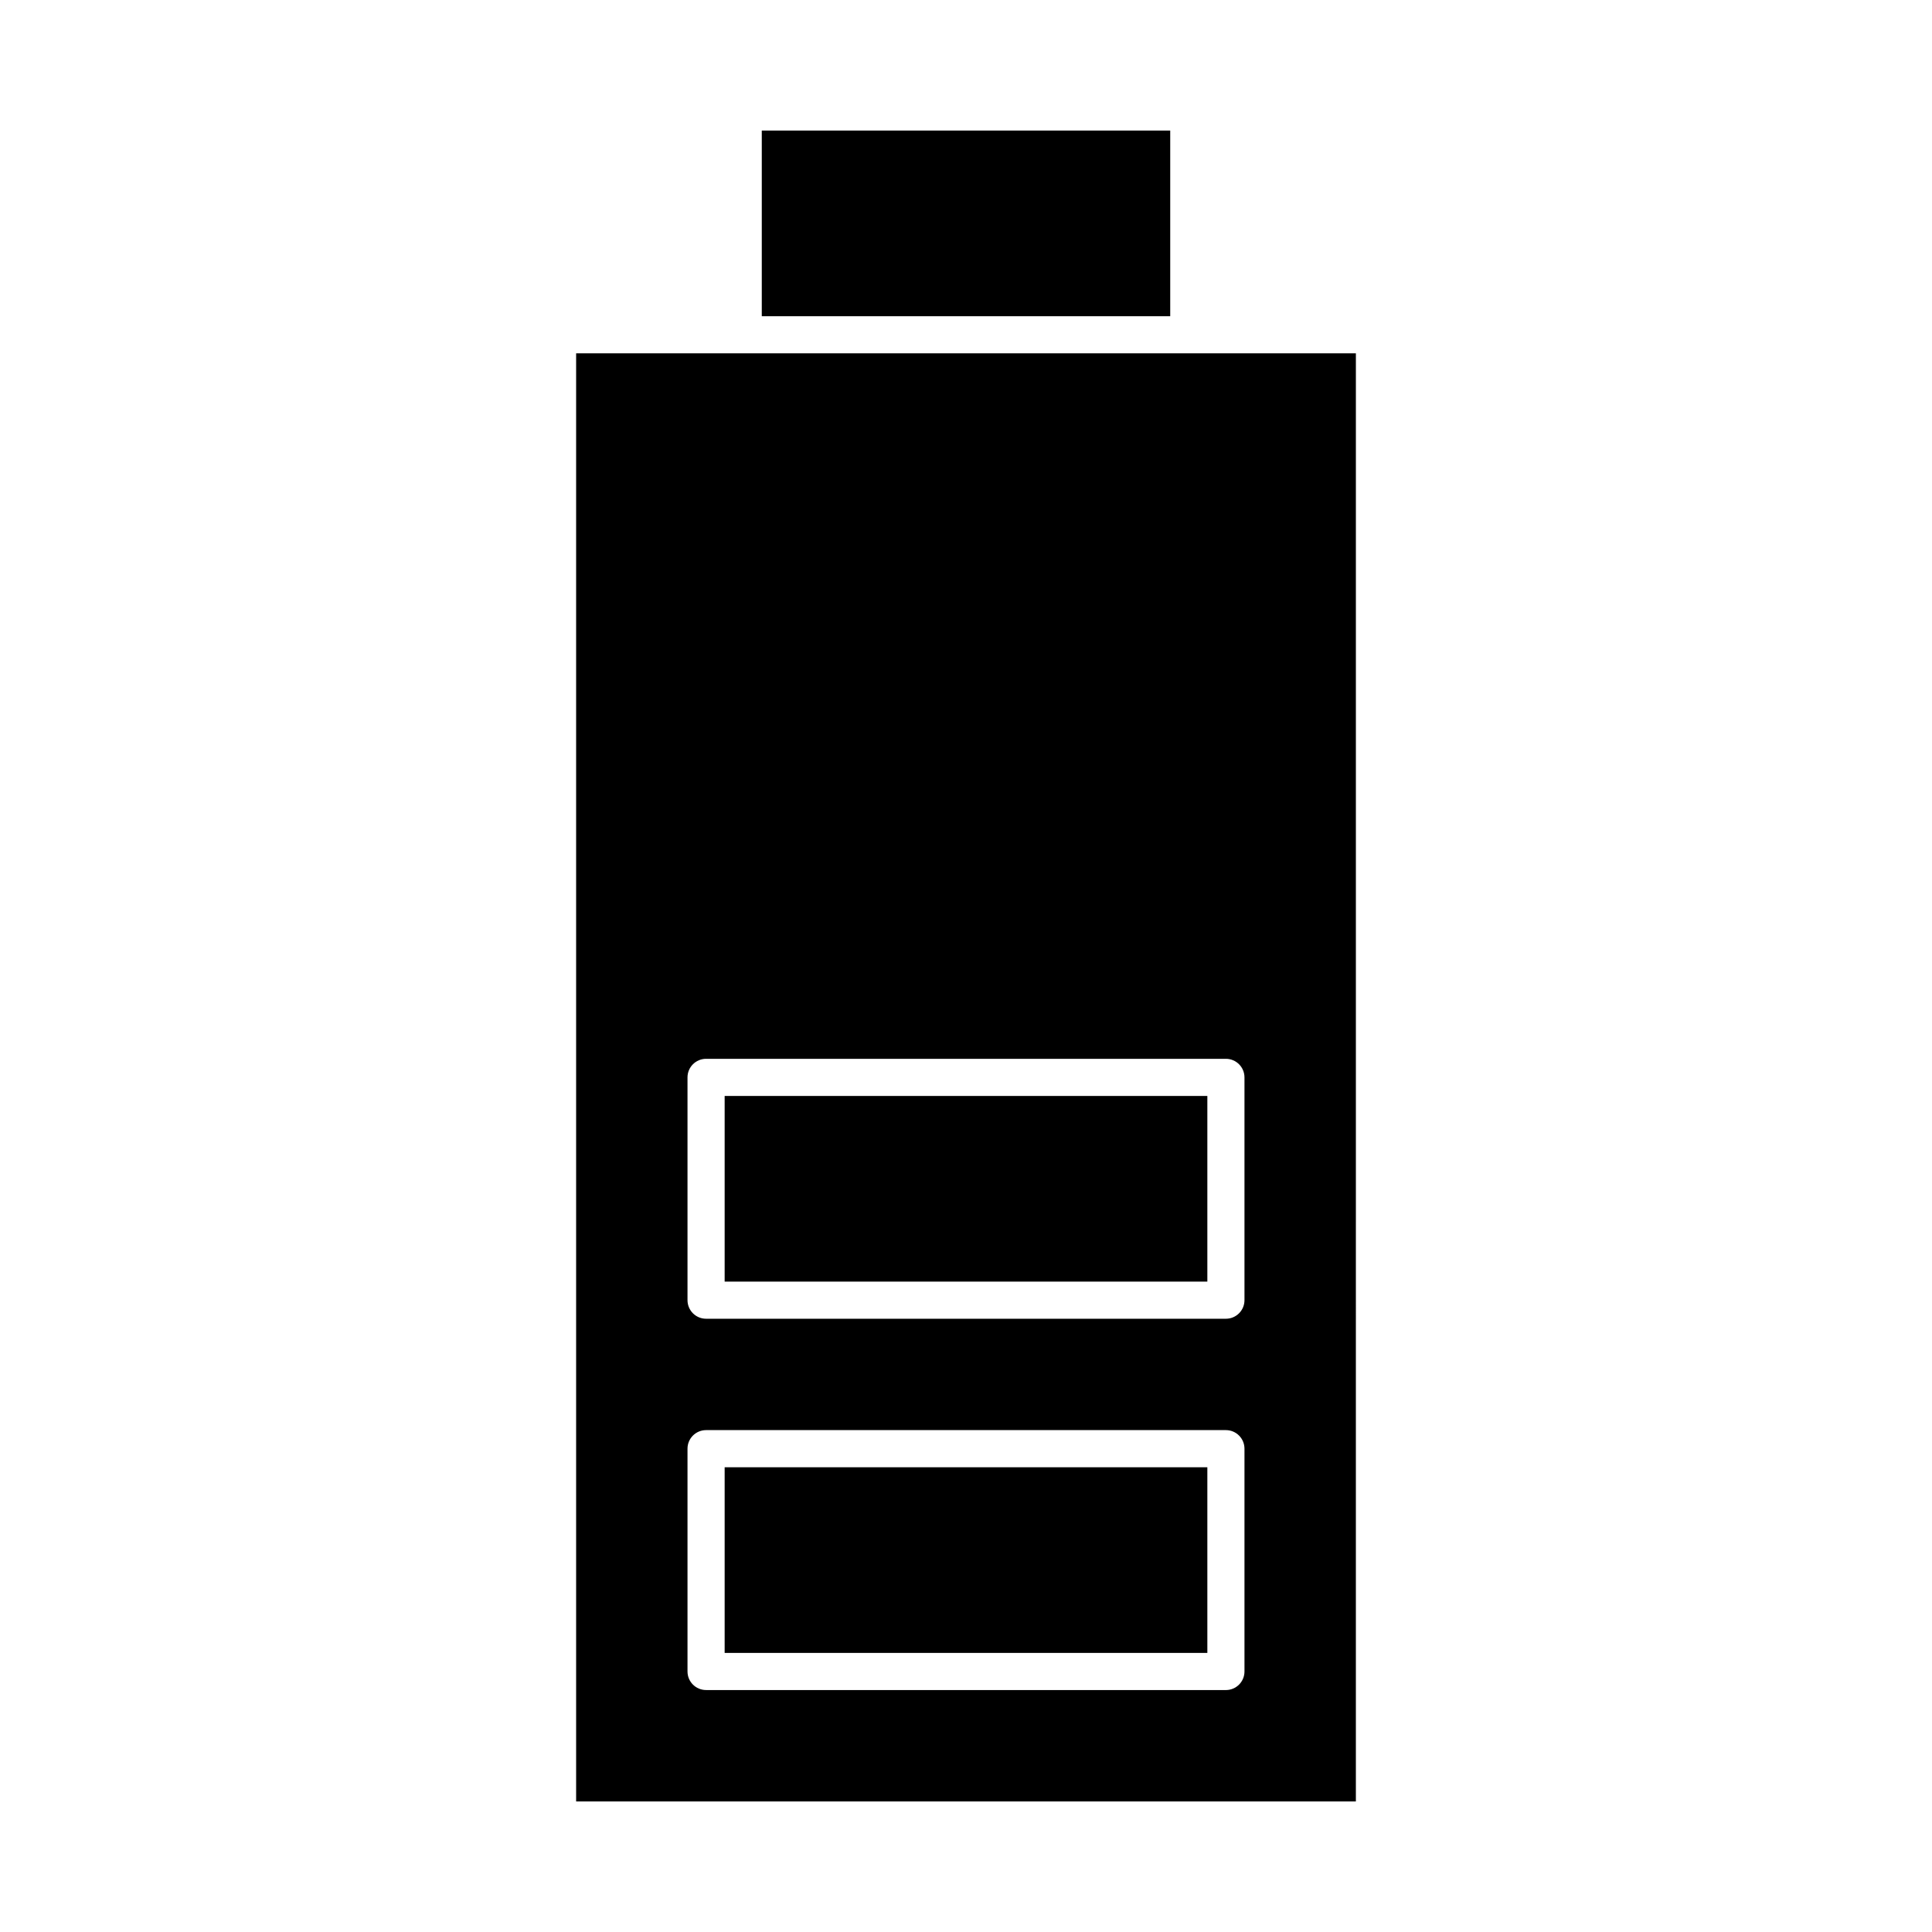
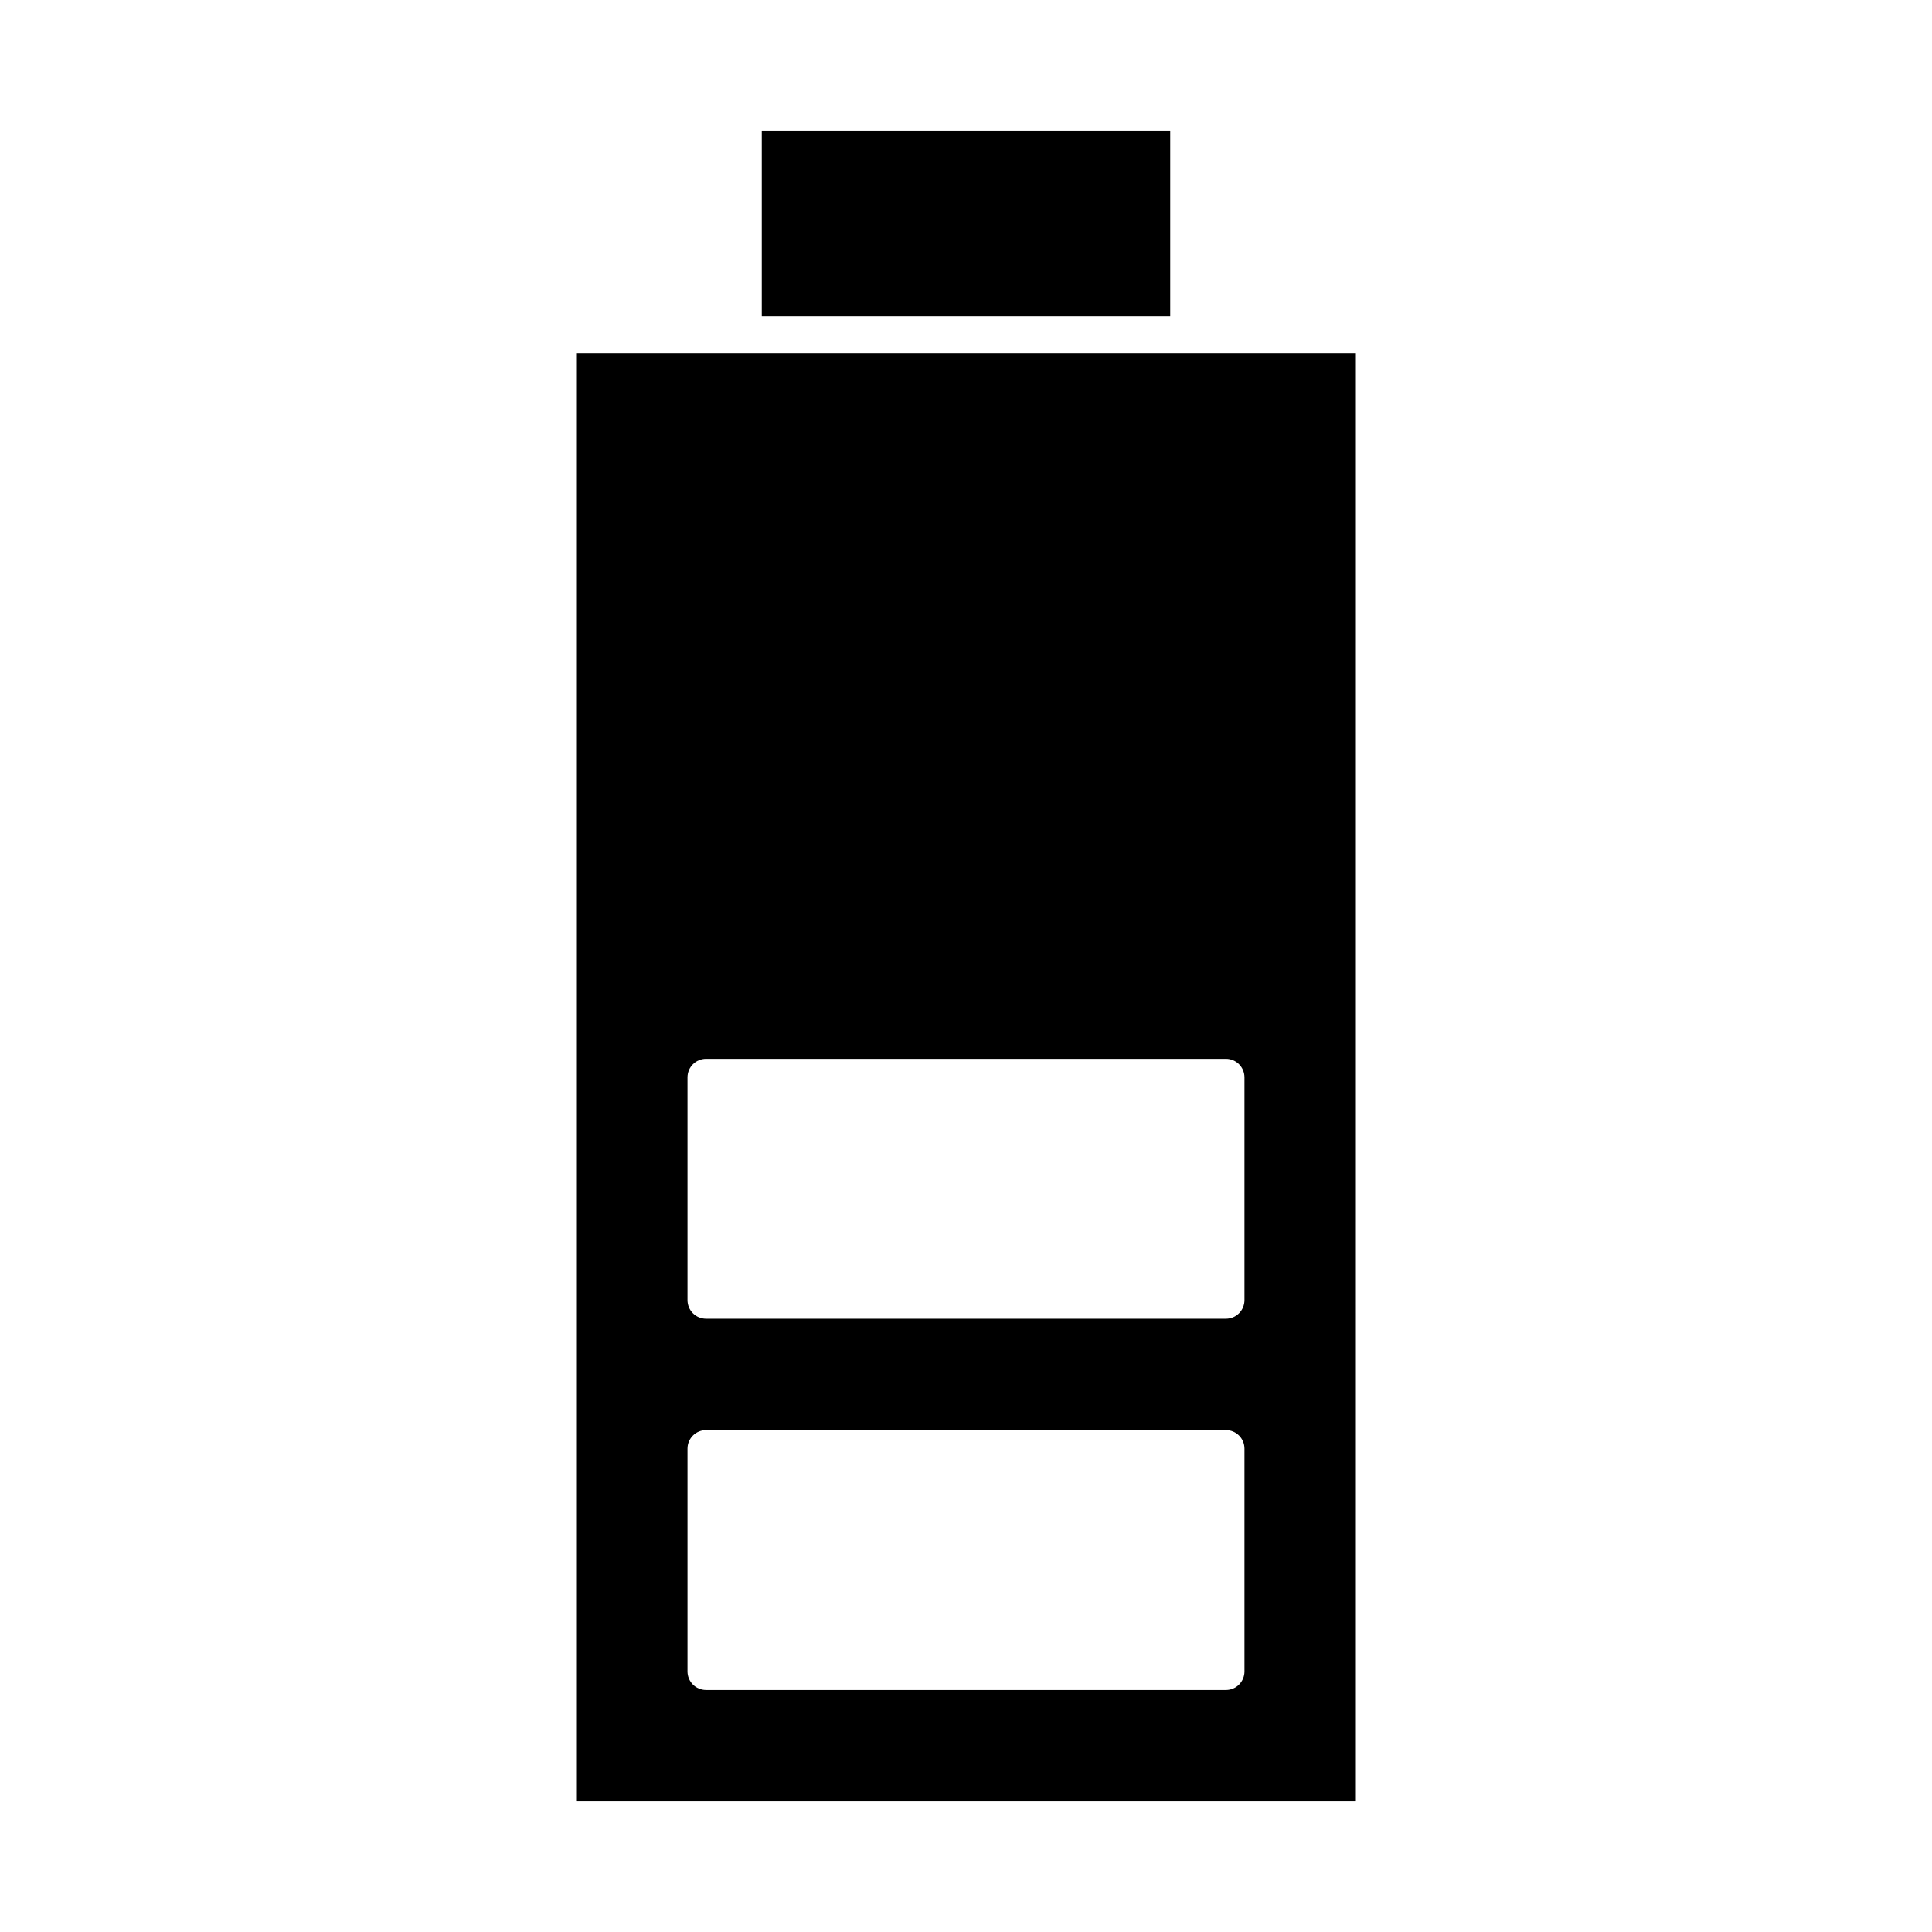
<svg xmlns="http://www.w3.org/2000/svg" fill="#000000" width="800px" height="800px" version="1.1" viewBox="144 144 512 512">
  <g>
    <path d="m345.88 178.6h108.24v49.199h-108.24z" />
-     <path d="m336.04 532.84h127.92v49.199h-127.92z" />
-     <path d="m336.04 434.44h127.92v49.199h-127.92z" />
+     <path d="m336.04 532.84h127.92h-127.92z" />
    <path d="m459.04 237.64h-162.36v383.76h206.64l0.004-383.76zm14.758 349.32c0 2.719-2.203 4.922-4.922 4.922l-137.76-0.004c-2.719 0-4.922-2.203-4.922-4.922v-59.039c0-2.719 2.203-4.922 4.922-4.922h137.76c2.719 0 4.922 2.203 4.922 4.922zm0-98.402c0 2.719-2.203 4.922-4.922 4.922h-137.76c-2.719 0-4.922-2.203-4.922-4.922v-59.039c0-2.719 2.203-4.922 4.922-4.922h137.76c2.719 0 4.922 2.203 4.922 4.922z" />
  </g>
</svg>